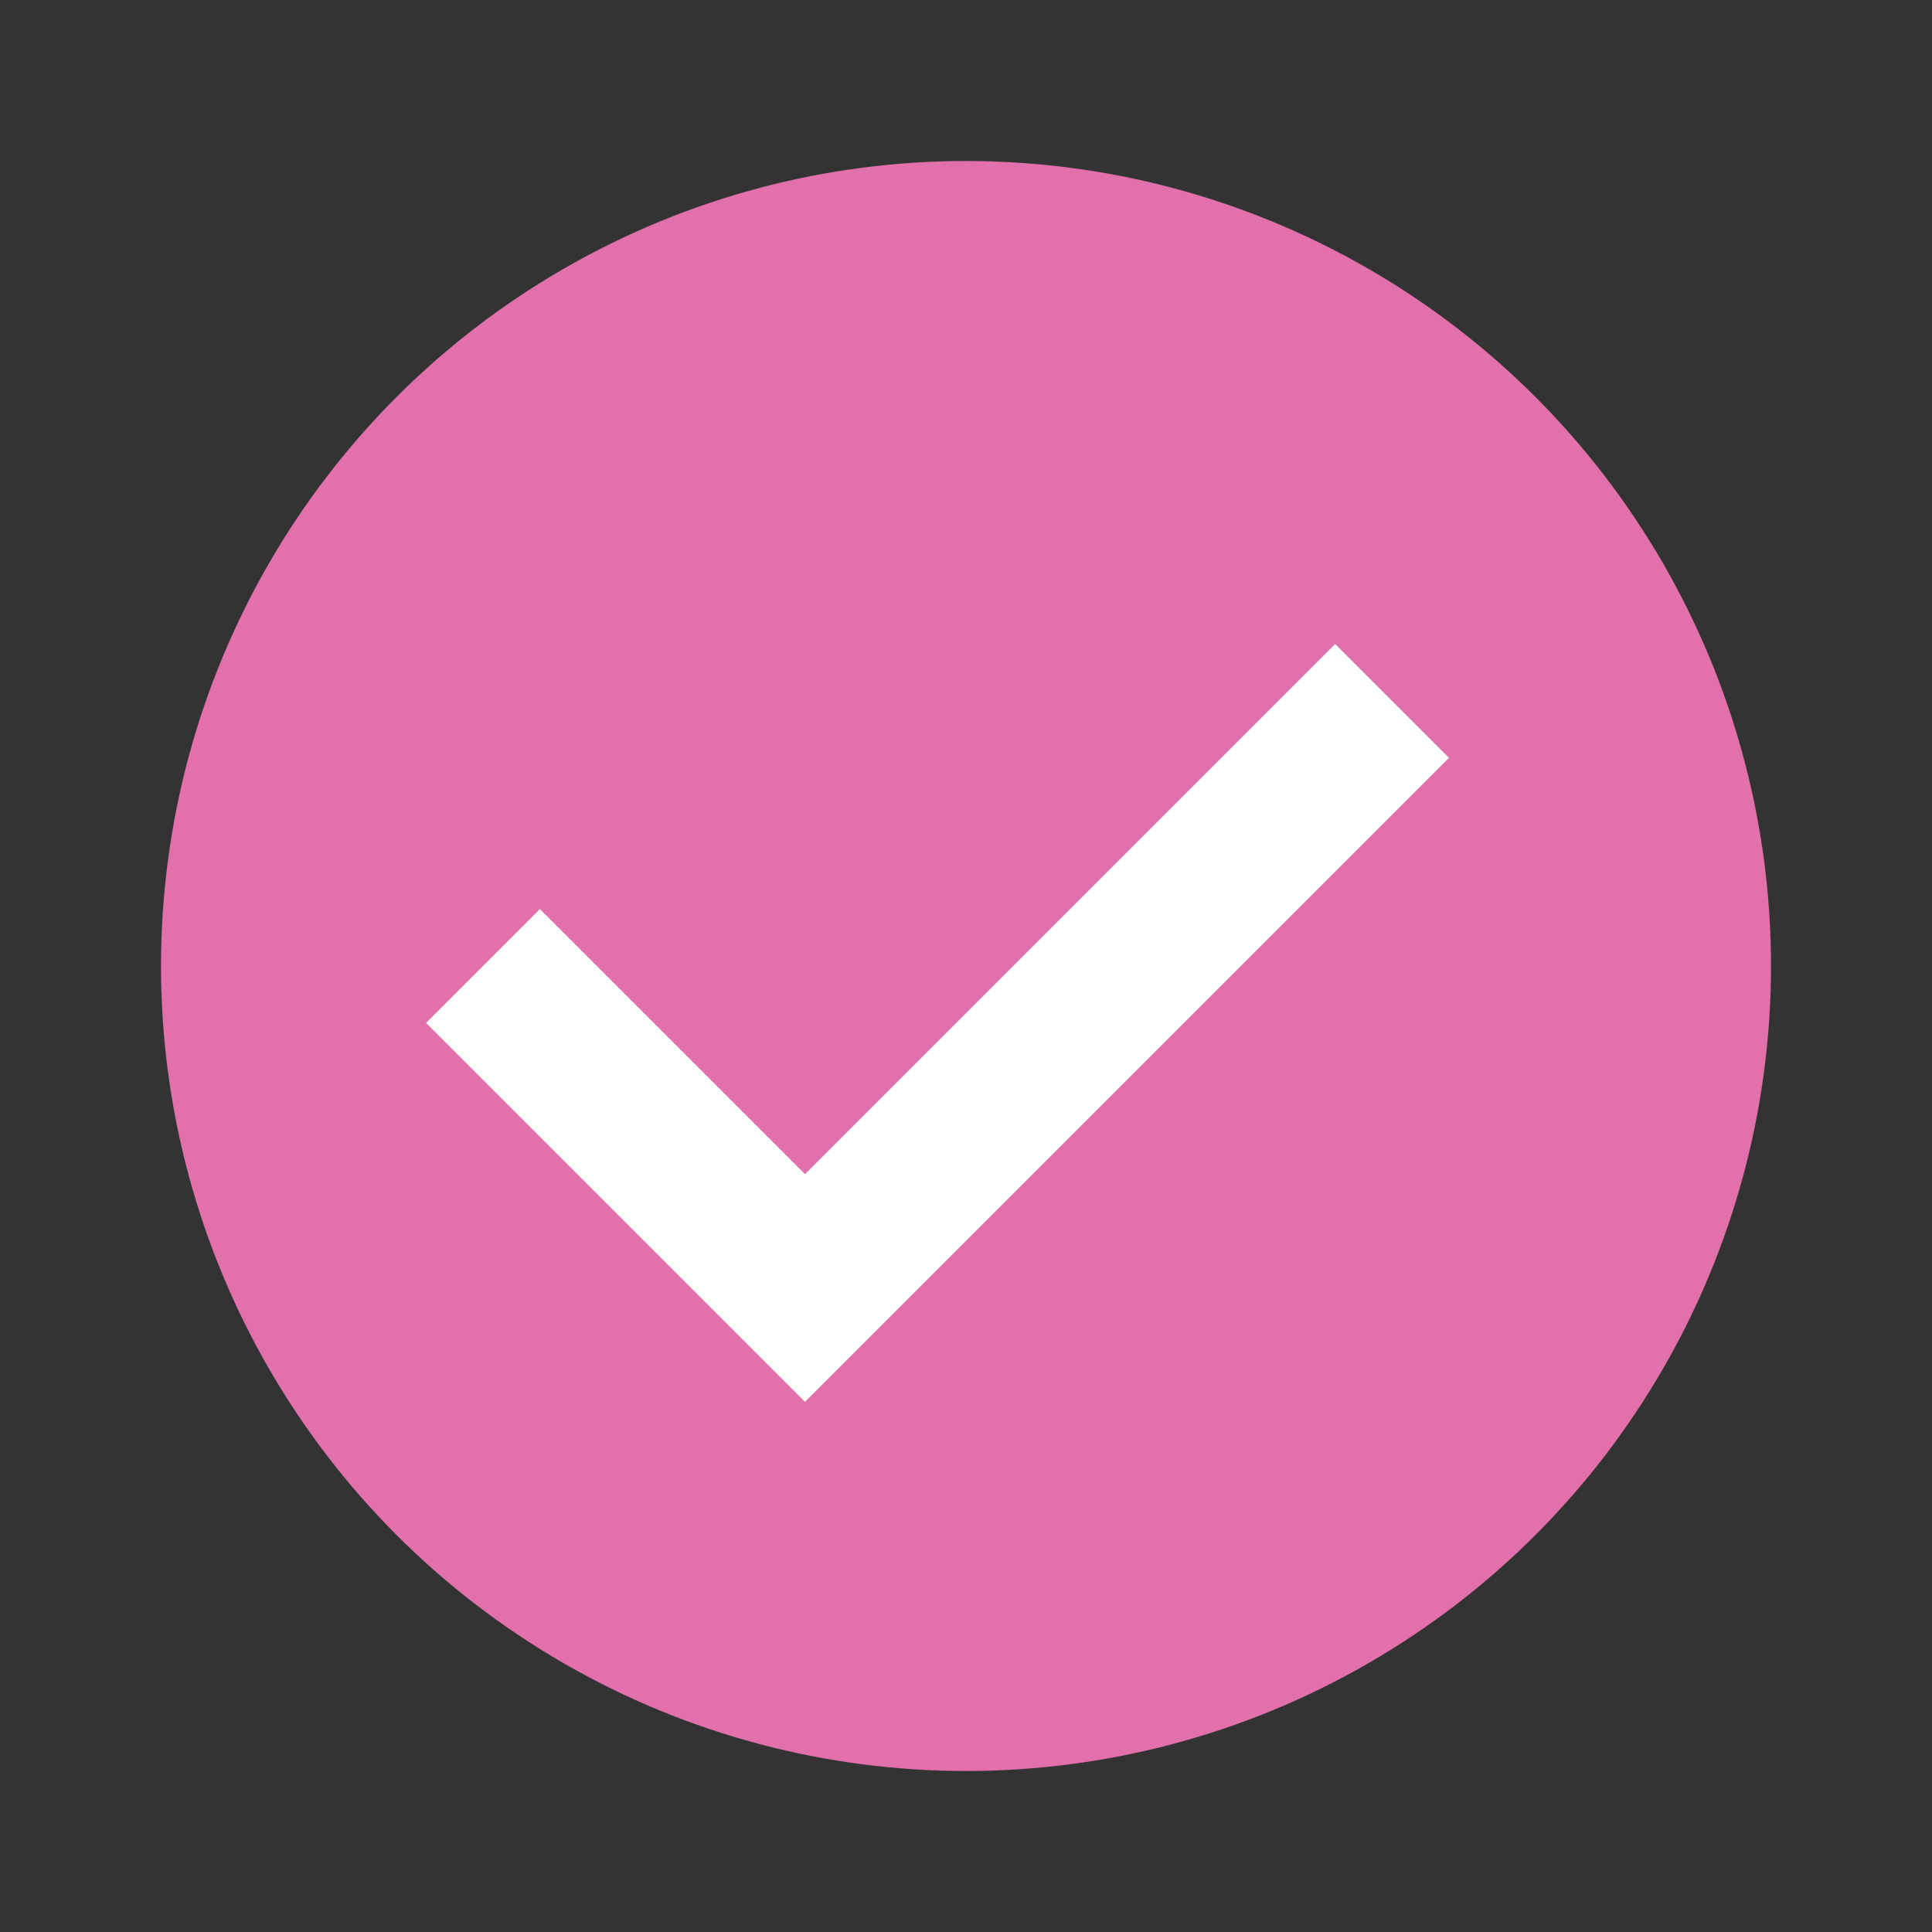
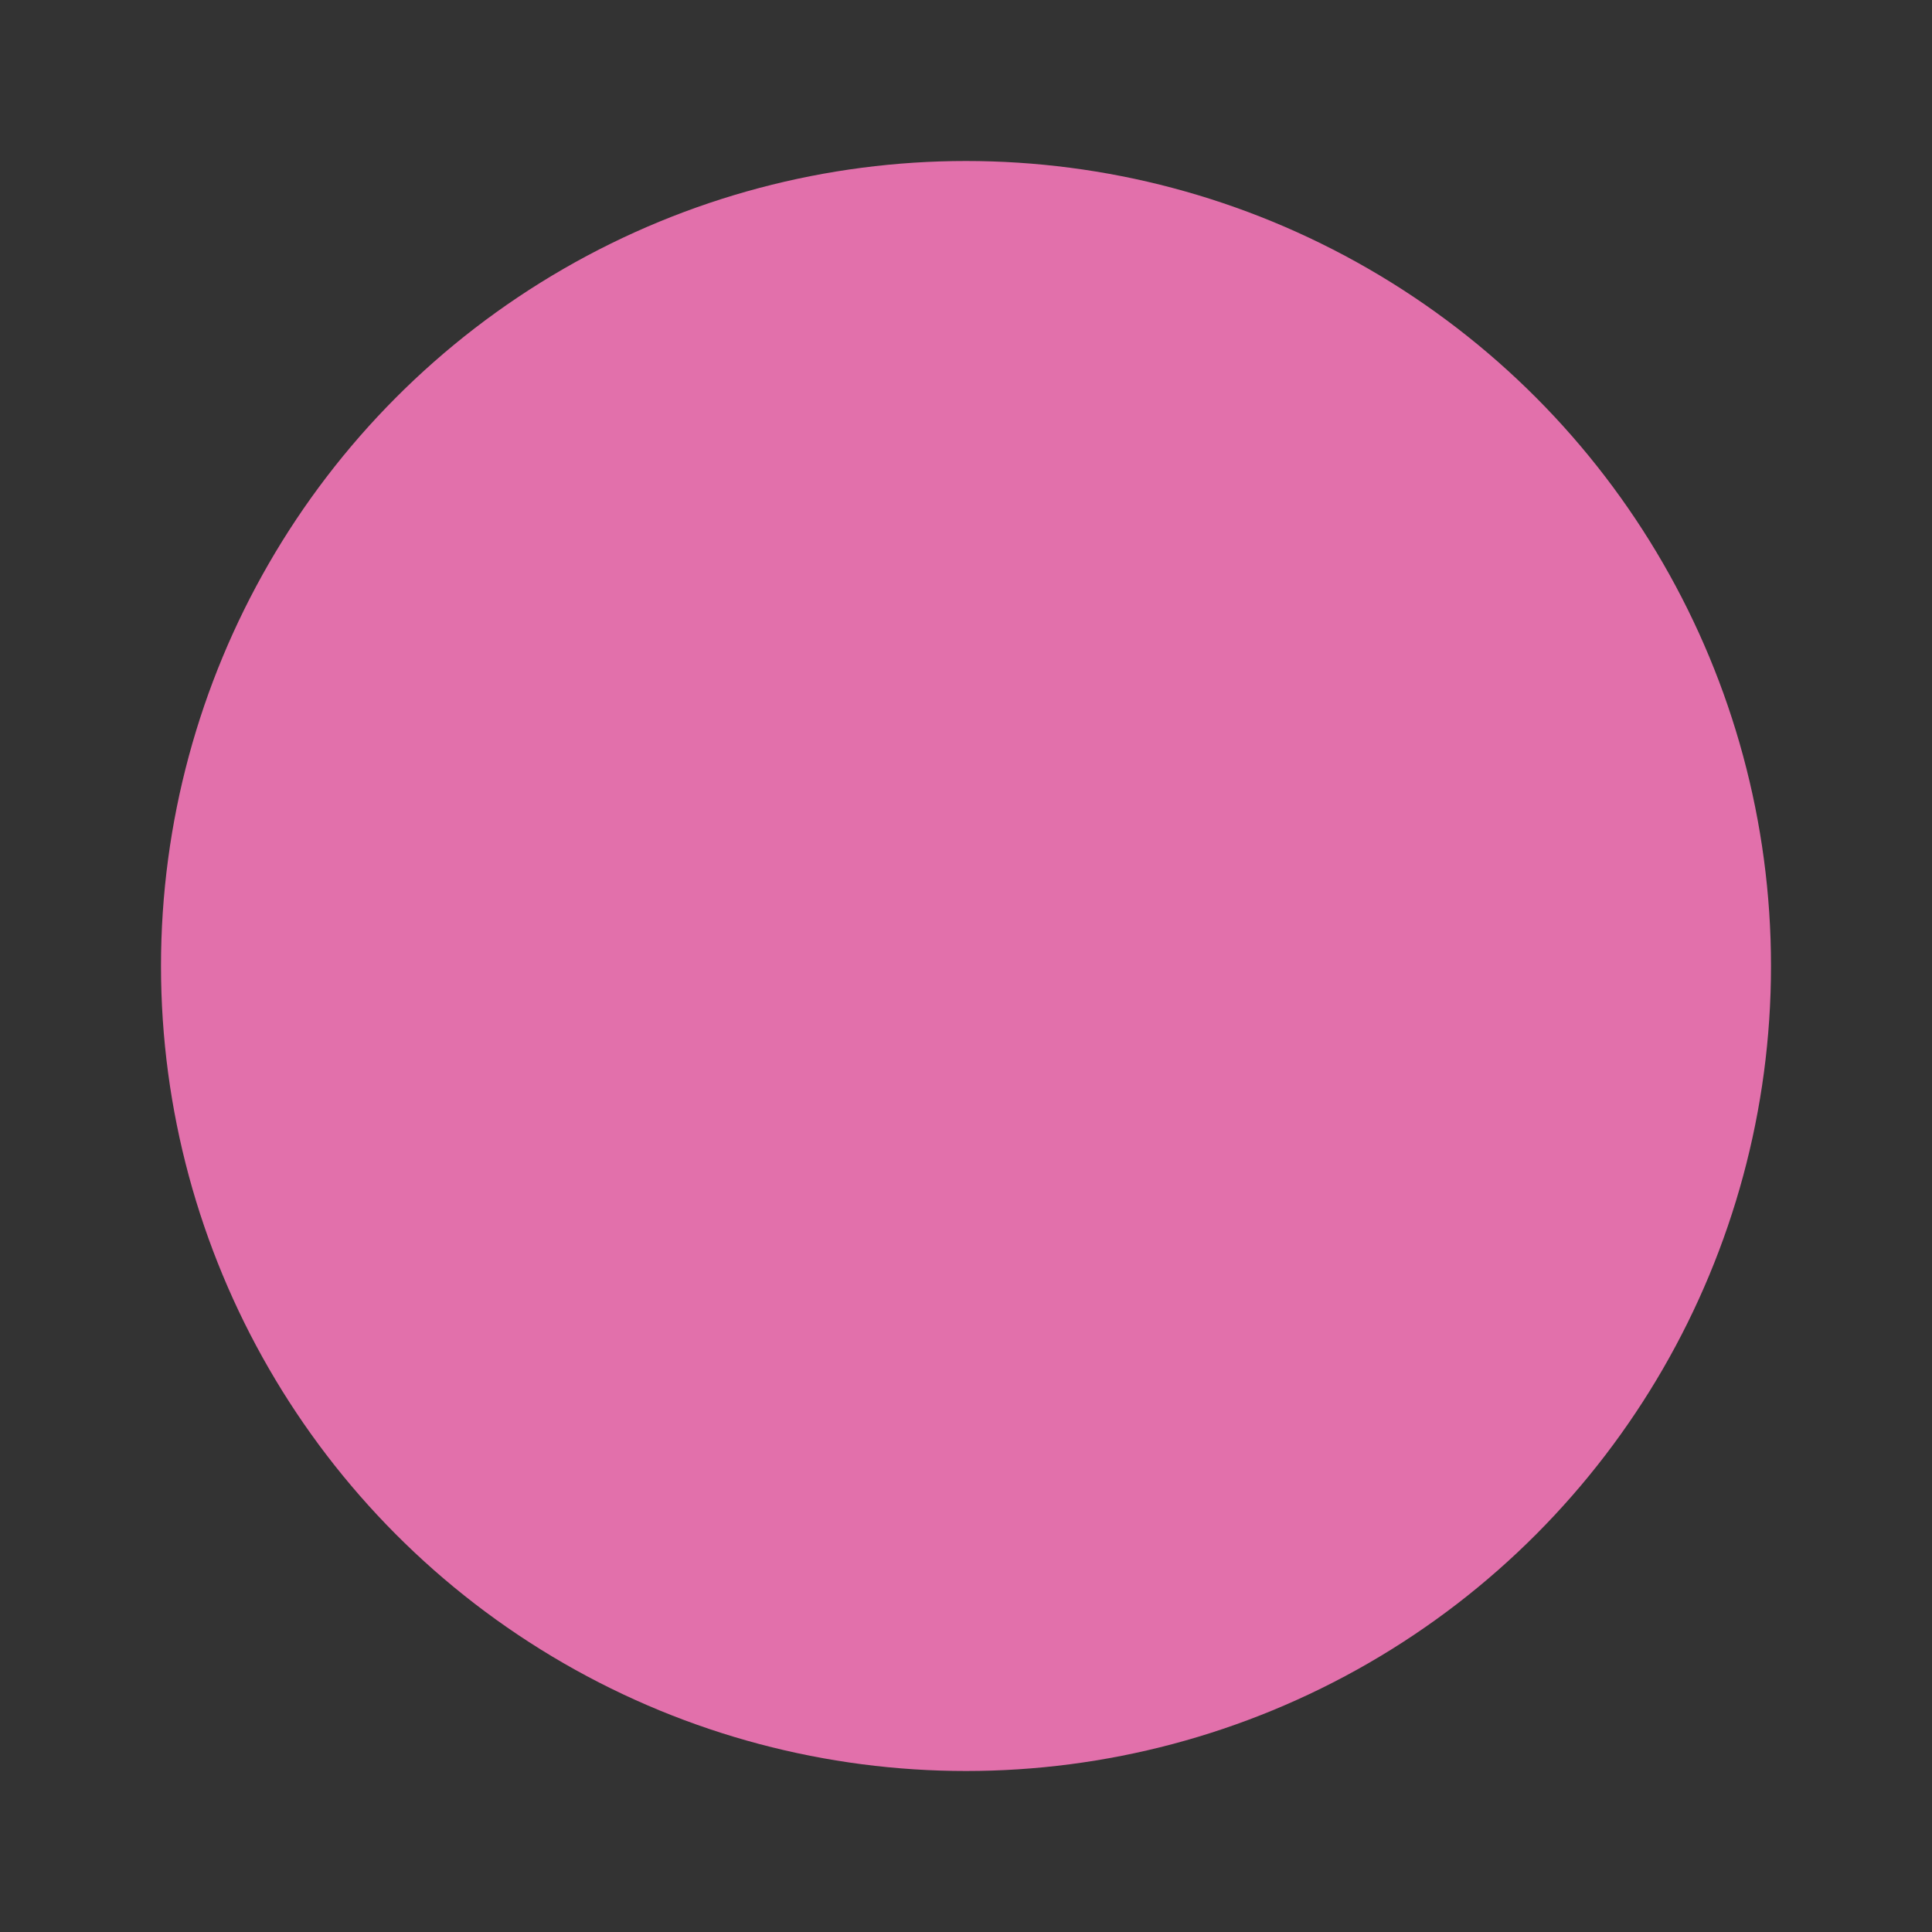
<svg xmlns="http://www.w3.org/2000/svg" width="24" height="24" viewBox="0 0 24 24" fill="#e270ab">
  <rect x="0" y="0" width="24" height="24" fill="#333333" stroke="none" />
  <circle cx="12" cy="12" r="10" fill="#e270ab" />
-   <path d="M10 14.586L6.707 11.293L5.293 12.707L10 17.414L18 9.414L16.586 8L10 14.586Z" fill="white" />
</svg>